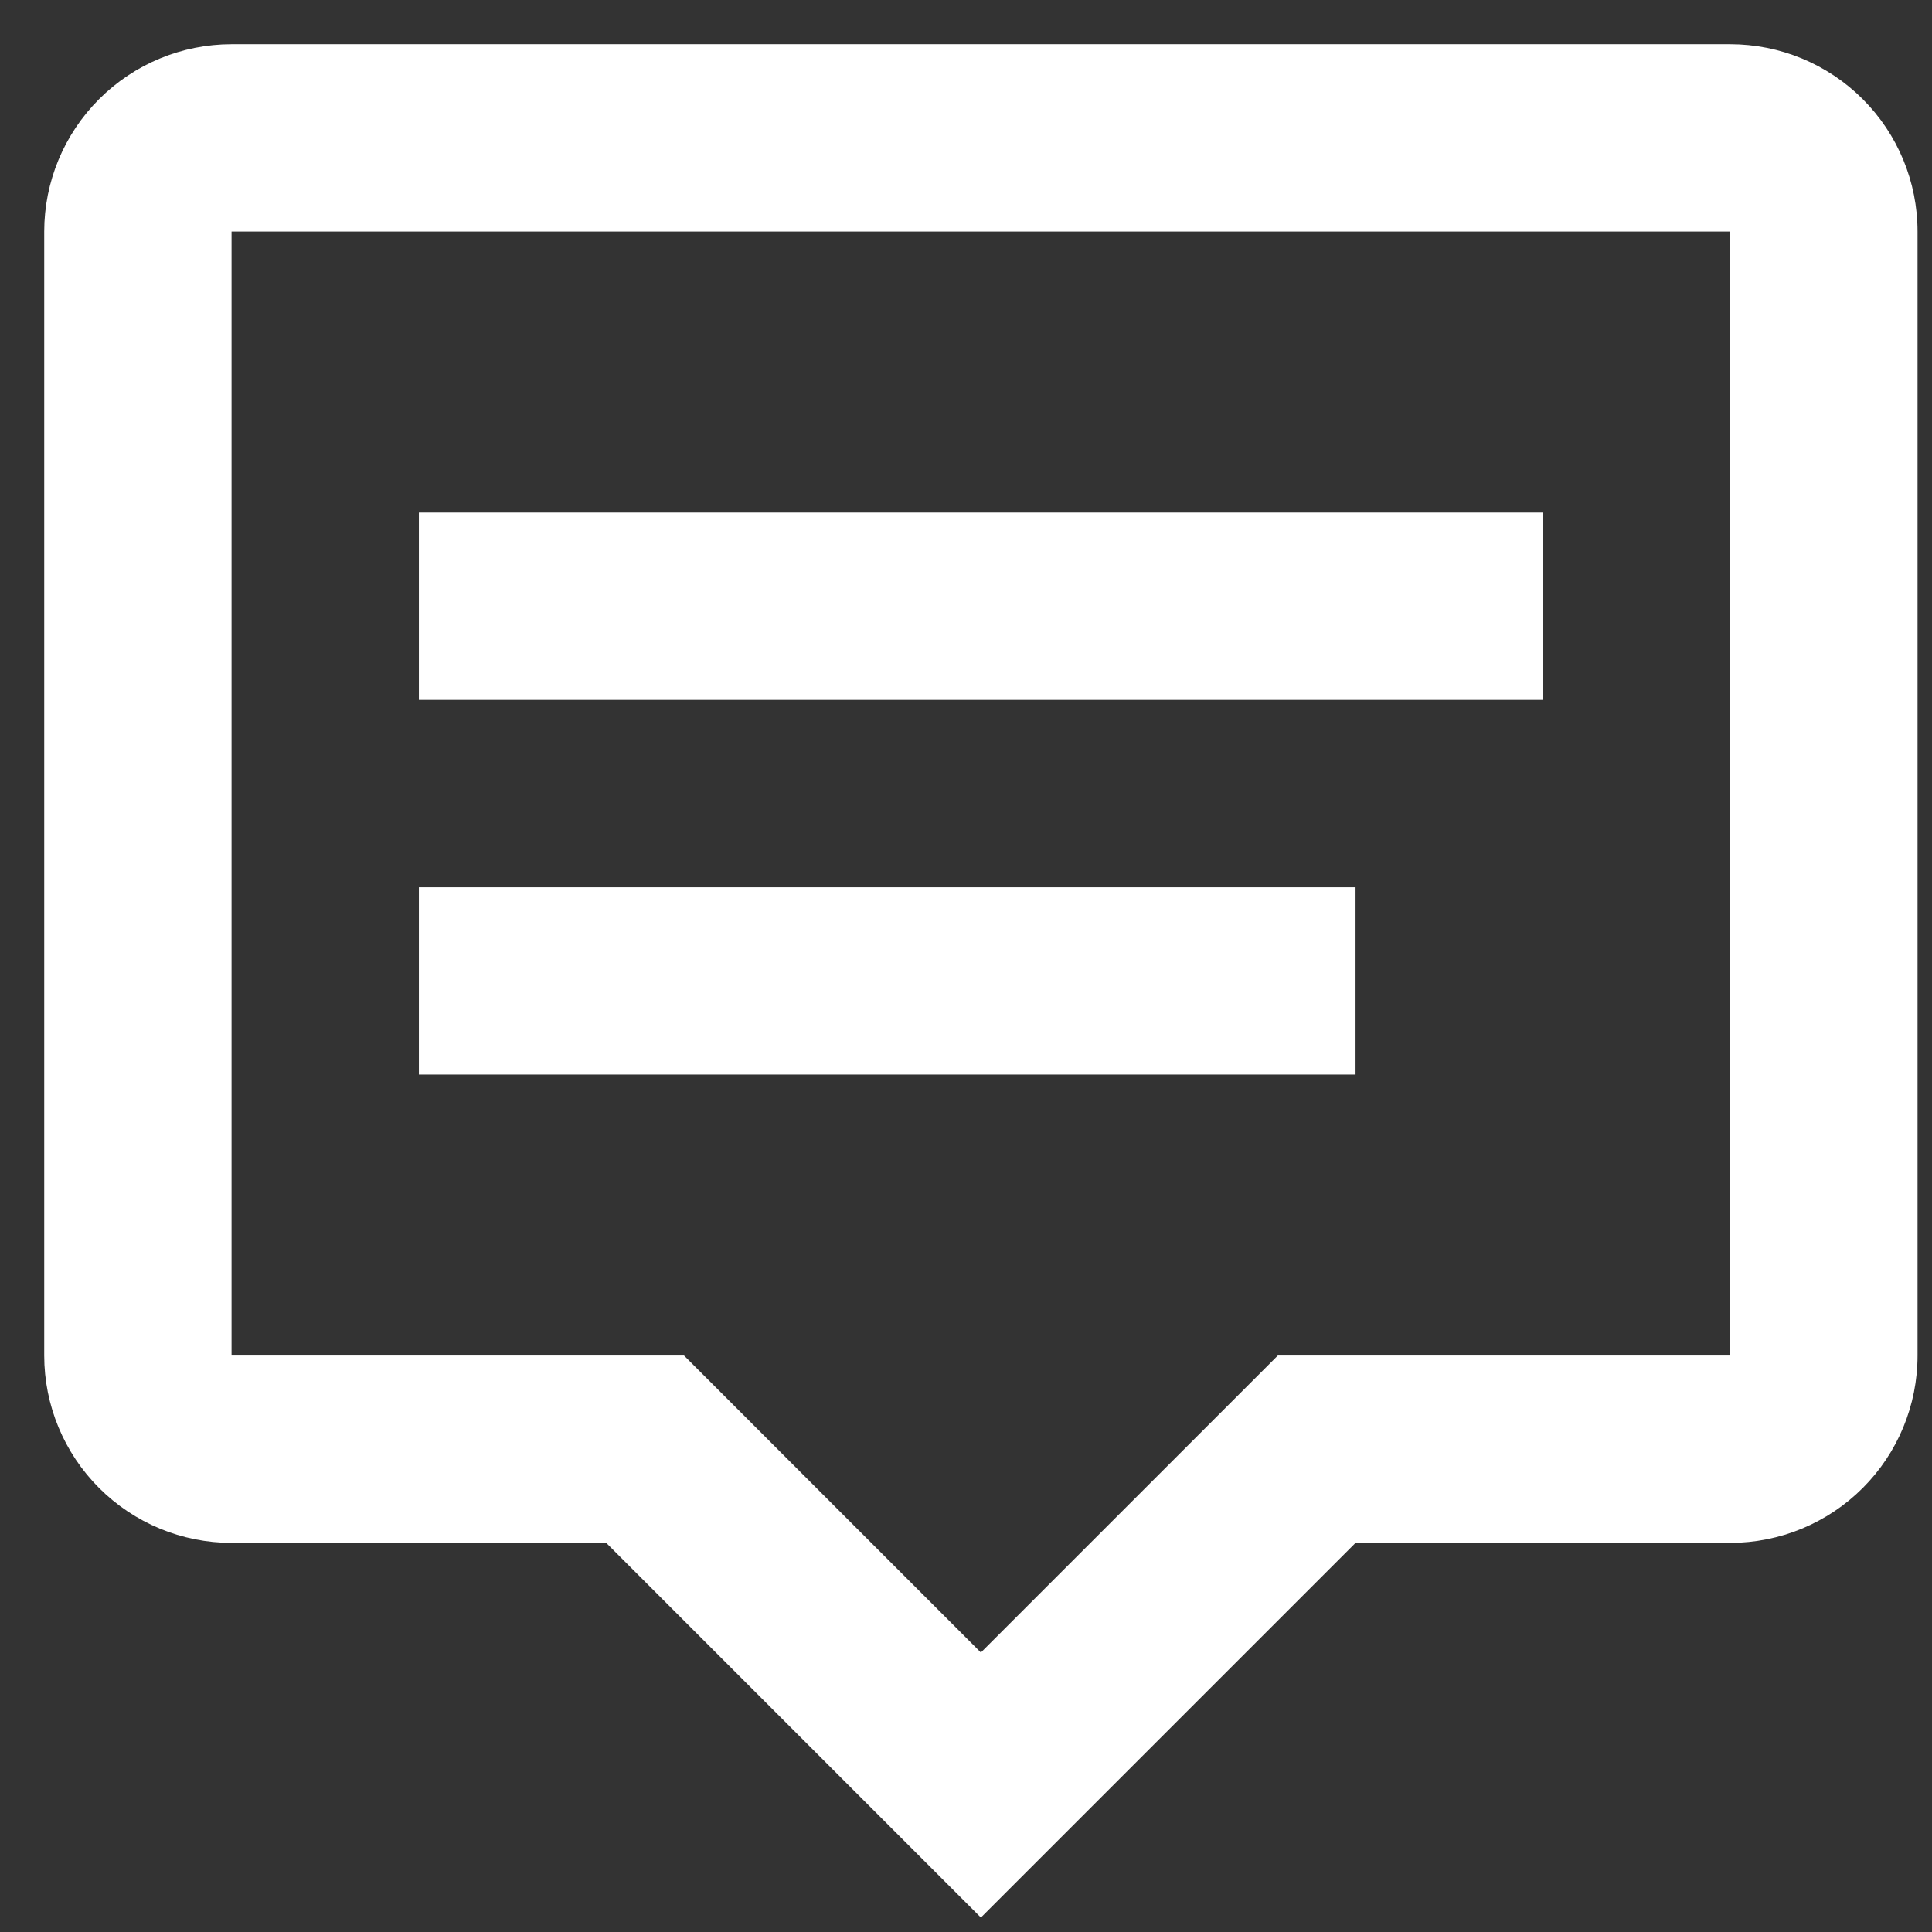
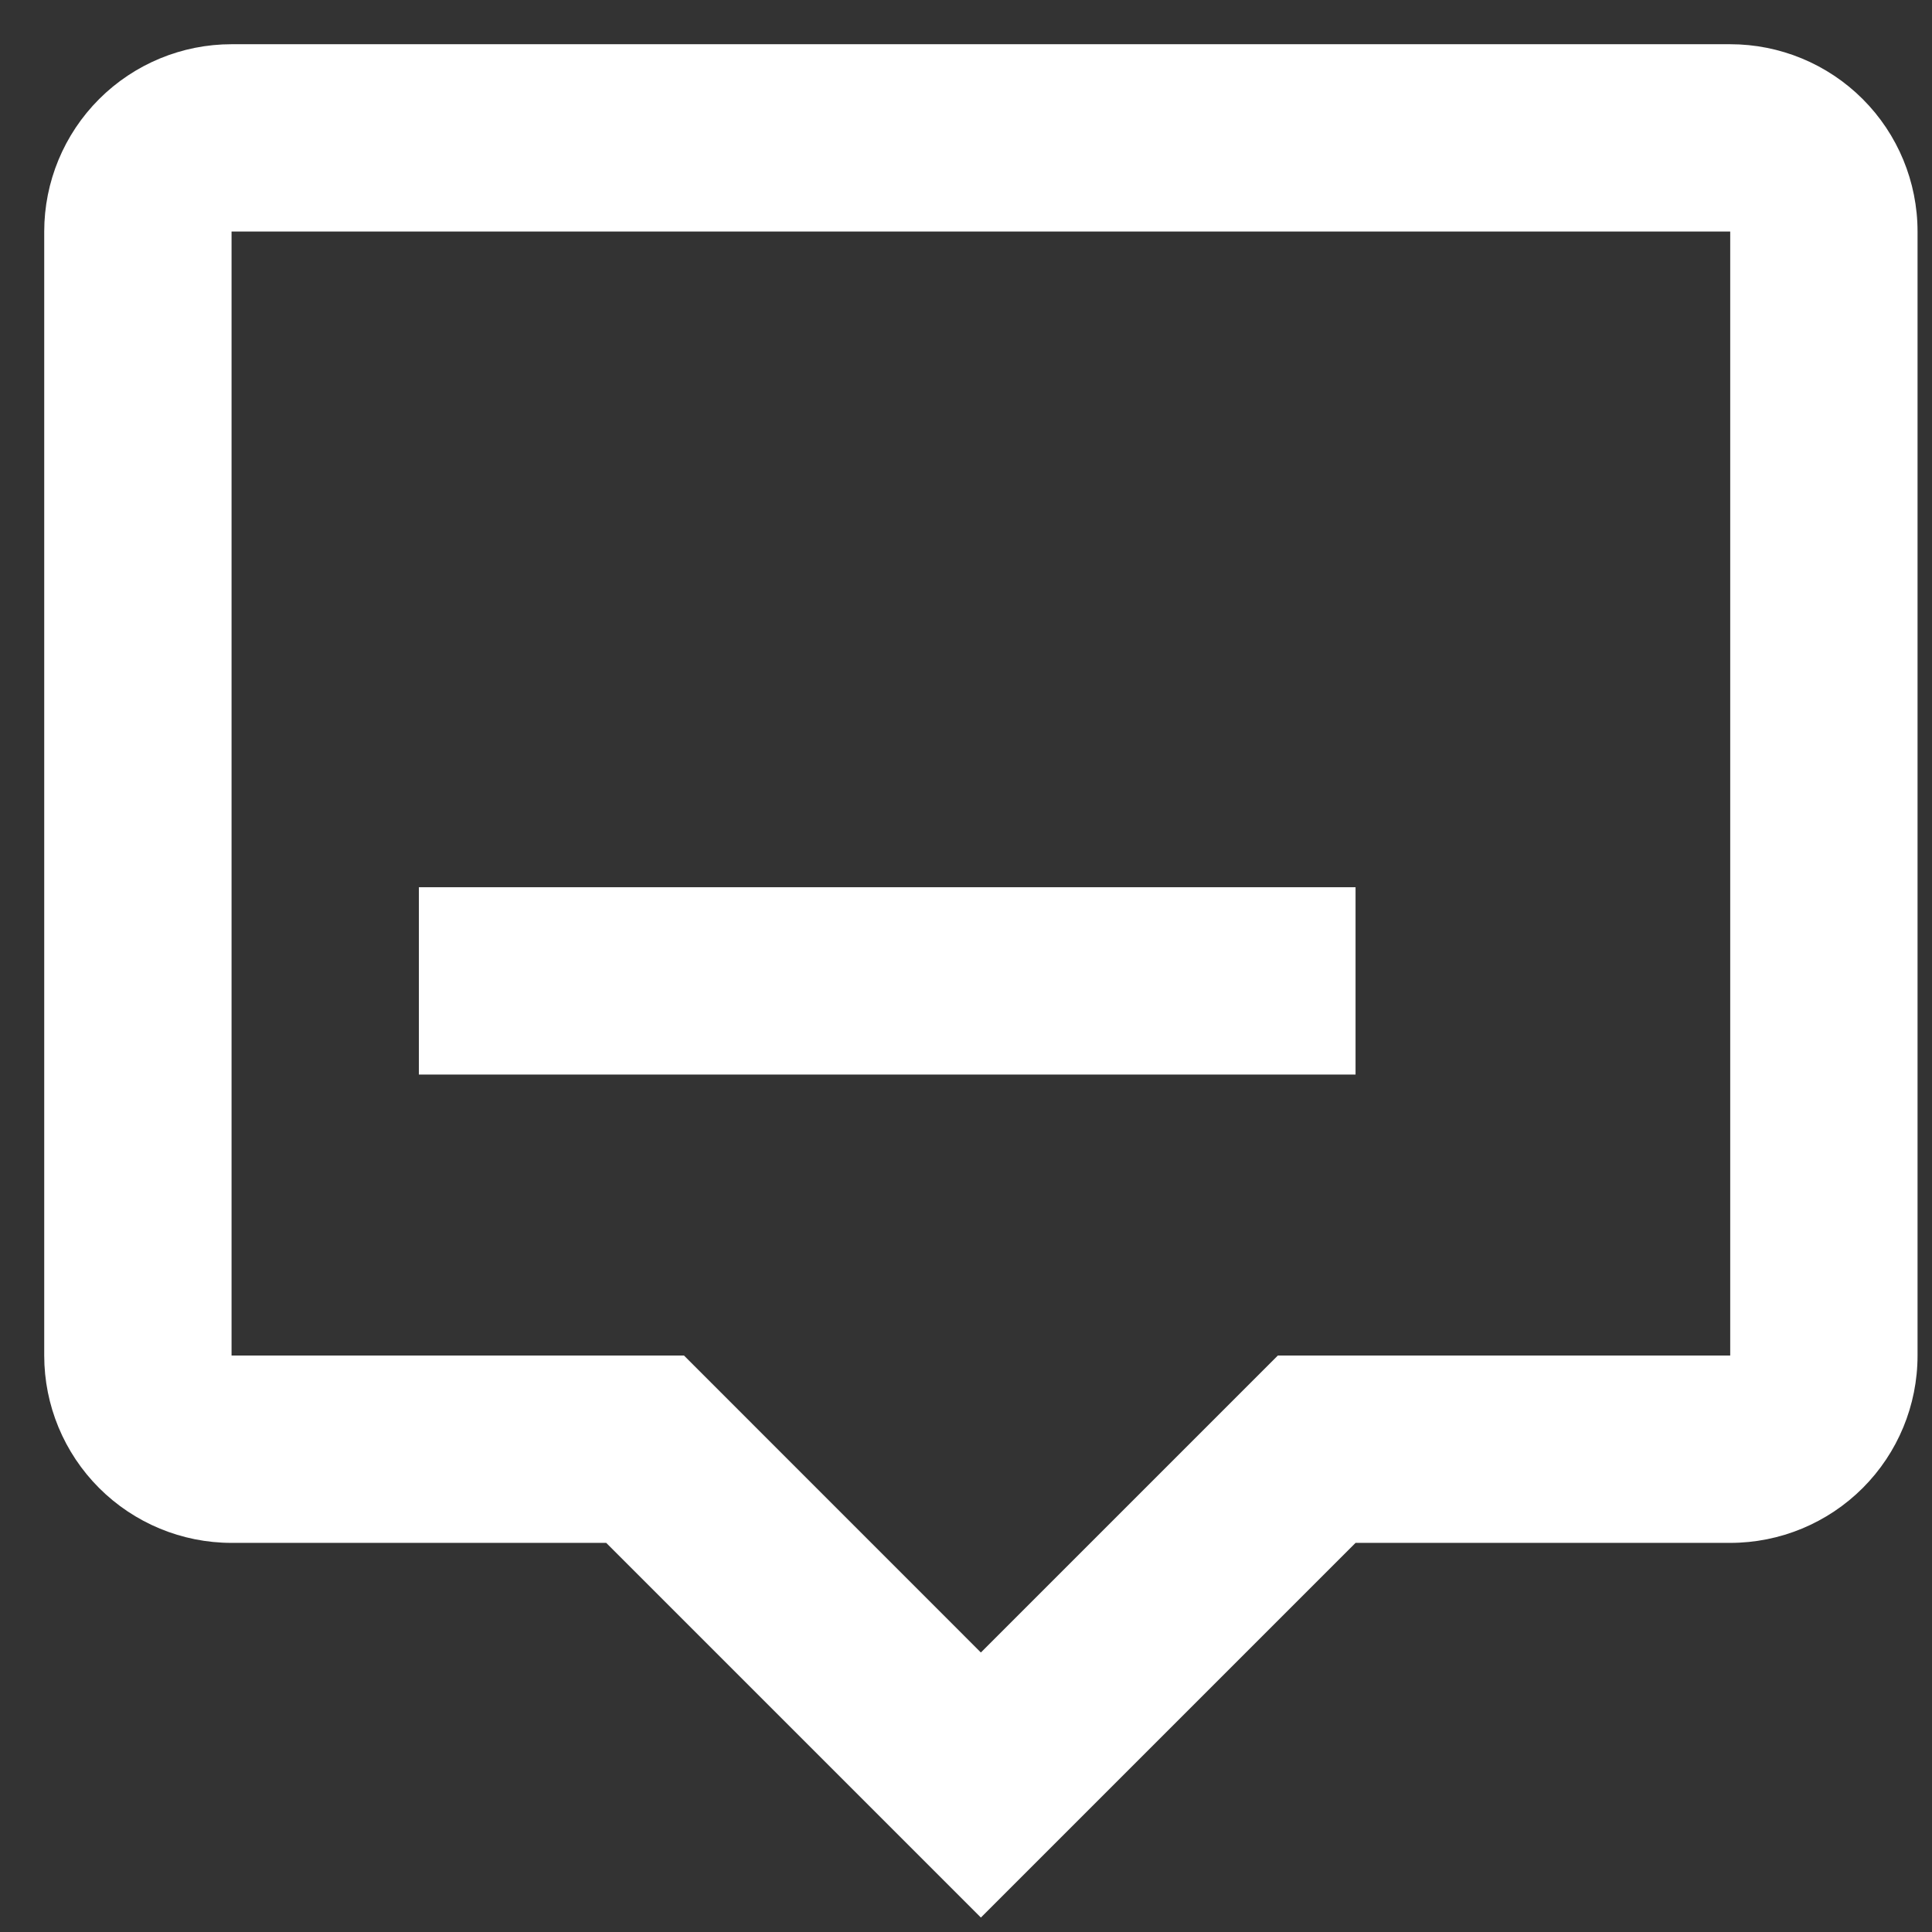
<svg xmlns="http://www.w3.org/2000/svg" width="27" height="27" viewBox="0 0 27 27" fill="none">
  <rect x="0" y="0" width="27" height="27" fill="#333333" stroke="none" />
-   <path d="M3.236 0.618H24.18C24.875 0.618 25.541 0.894 26.032 1.385C26.523 1.876 26.798 2.542 26.798 3.236V18.944C26.798 19.639 26.523 20.304 26.032 20.795C25.541 21.286 24.875 21.562 24.18 21.562H18.944L13.708 26.798L8.472 21.562H3.236C2.542 21.562 1.876 21.286 1.385 20.795C0.894 20.304 0.618 19.639 0.618 18.944V3.236C0.618 2.542 0.894 1.876 1.385 1.385C1.876 0.894 2.542 0.618 3.236 0.618ZM3.236 3.236V18.944H9.559L13.708 23.094L17.858 18.944H24.18V3.236H3.236ZM5.854 7.163H21.562V9.781H5.854V7.163ZM5.854 12.399H18.944V15.017H5.854V12.399Z" fill="white" />
+   <path d="M3.236 0.618H24.18C24.875 0.618 25.541 0.894 26.032 1.385C26.523 1.876 26.798 2.542 26.798 3.236V18.944C26.798 19.639 26.523 20.304 26.032 20.795C25.541 21.286 24.875 21.562 24.18 21.562H18.944L13.708 26.798L8.472 21.562H3.236C2.542 21.562 1.876 21.286 1.385 20.795C0.894 20.304 0.618 19.639 0.618 18.944V3.236C0.618 2.542 0.894 1.876 1.385 1.385C1.876 0.894 2.542 0.618 3.236 0.618ZM3.236 3.236V18.944H9.559L13.708 23.094L17.858 18.944H24.18V3.236H3.236ZM5.854 7.163H21.562V9.781V7.163ZM5.854 12.399H18.944V15.017H5.854V12.399Z" fill="white" />
</svg>